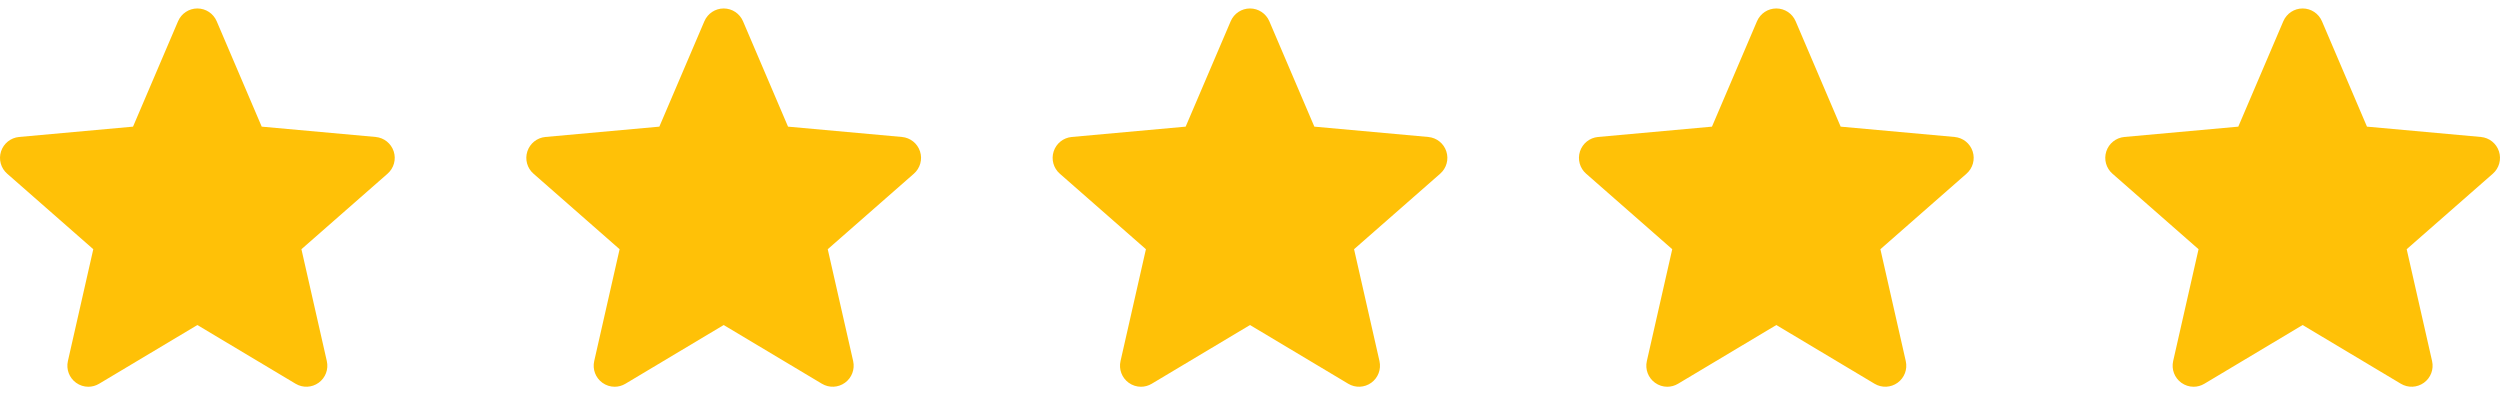
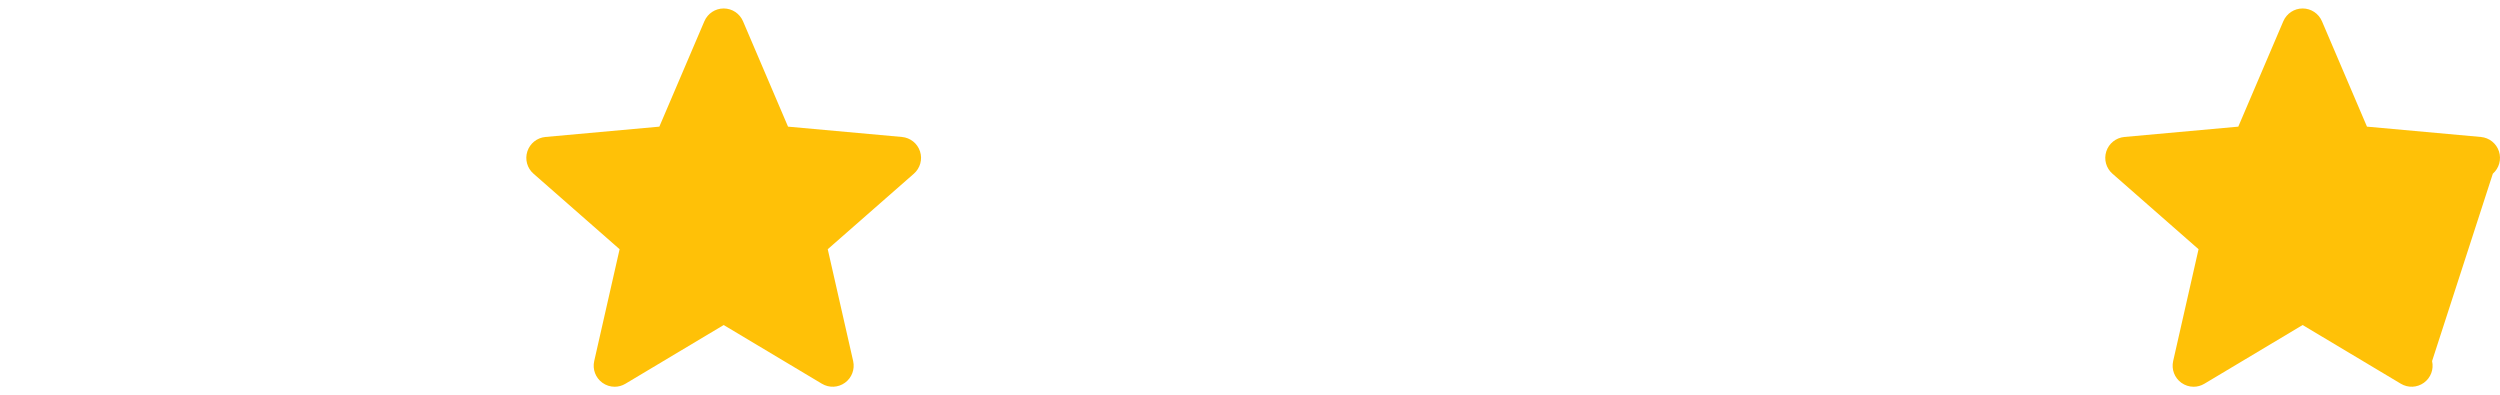
<svg xmlns="http://www.w3.org/2000/svg" width="114" height="18" viewBox="0 0 114 18" fill="none">
  <g clip-path="url(#clip0_806_799)">
-     <path d="M17.953 6.904C17.835 6.54 17.512 6.281 17.13 6.246L11.934 5.775L9.88 0.966C9.728 0.614 9.383 0.386 9 0.386C8.617 0.386 8.272 0.614 8.12 0.967L6.066 5.775L0.87 6.246C0.488 6.282 0.166 6.54 0.047 6.904C-0.071 7.269 0.038 7.668 0.327 7.92L4.254 11.364L3.096 16.465C3.011 16.84 3.157 17.228 3.468 17.453C3.635 17.574 3.831 17.636 4.028 17.636C4.198 17.636 4.367 17.59 4.519 17.499L9 14.821L13.48 17.499C13.808 17.696 14.221 17.678 14.531 17.453C14.843 17.227 14.988 16.84 14.903 16.465L13.745 11.364L17.672 7.921C17.961 7.668 18.072 7.269 17.953 6.904Z" fill="#FFC107" />
-   </g>
+     </g>
  <g clip-path="url(#clip1_806_799)">
    <path d="M41.953 6.904C41.835 6.54 41.512 6.281 41.13 6.246L35.934 5.775L33.88 0.966C33.728 0.614 33.383 0.386 33 0.386C32.617 0.386 32.272 0.614 32.12 0.967L30.066 5.775L24.87 6.246C24.488 6.282 24.166 6.54 24.047 6.904C23.929 7.269 24.038 7.668 24.327 7.92L28.254 11.364L27.096 16.465C27.011 16.84 27.157 17.228 27.468 17.453C27.635 17.574 27.831 17.636 28.028 17.636C28.198 17.636 28.367 17.59 28.519 17.499L33 14.821L37.48 17.499C37.808 17.696 38.221 17.678 38.531 17.453C38.843 17.227 38.988 16.84 38.904 16.465L37.745 11.364L41.672 7.921C41.961 7.668 42.072 7.269 41.953 6.904Z" fill="#FFC107" />
  </g>
  <g clip-path="url(#clip2_806_799)">
-     <path d="M65.953 6.904C65.835 6.54 65.512 6.281 65.129 6.246L59.934 5.775L57.88 0.966C57.728 0.614 57.383 0.386 57 0.386C56.617 0.386 56.272 0.614 56.12 0.967L54.066 5.775L48.87 6.246C48.488 6.282 48.166 6.54 48.047 6.904C47.929 7.269 48.038 7.668 48.327 7.92L52.254 11.364L51.096 16.465C51.011 16.84 51.157 17.228 51.468 17.453C51.635 17.574 51.831 17.636 52.028 17.636C52.198 17.636 52.367 17.59 52.519 17.499L57 14.821L61.48 17.499C61.808 17.696 62.221 17.678 62.531 17.453C62.843 17.227 62.988 16.84 62.904 16.465L61.745 11.364L65.672 7.921C65.961 7.668 66.072 7.269 65.953 6.904Z" fill="#FFC107" />
-   </g>
+     </g>
  <g clip-path="url(#clip3_806_799)">
    <path d="M89.953 6.904C89.835 6.54 89.512 6.281 89.129 6.246L83.934 5.775L81.88 0.966C81.728 0.614 81.383 0.386 81 0.386C80.617 0.386 80.272 0.614 80.12 0.967L78.066 5.775L72.87 6.246C72.488 6.282 72.166 6.54 72.047 6.904C71.929 7.269 72.038 7.668 72.327 7.92L76.254 11.364L75.096 16.465C75.011 16.84 75.157 17.228 75.468 17.453C75.635 17.574 75.831 17.636 76.028 17.636C76.198 17.636 76.367 17.59 76.519 17.499L81 14.821L85.48 17.499C85.808 17.696 86.221 17.678 86.531 17.453C86.843 17.227 86.988 16.84 86.903 16.465L85.746 11.364L89.672 7.921C89.961 7.668 90.072 7.269 89.953 6.904Z" fill="#FFC107" />
  </g>
  <g clip-path="url(#clip4_806_799)">
-     <path d="M113.953 6.904C113.835 6.54 113.512 6.281 113.129 6.246L107.934 5.775L105.88 0.966C105.728 0.614 105.383 0.386 105 0.386C104.617 0.386 104.272 0.614 104.12 0.967L102.066 5.775L96.87 6.246C96.488 6.282 96.166 6.54 96.047 6.904C95.929 7.269 96.038 7.668 96.327 7.92L100.254 11.364L99.096 16.465C99.011 16.84 99.157 17.228 99.468 17.453C99.635 17.574 99.831 17.636 100.028 17.636C100.198 17.636 100.367 17.59 100.519 17.499L105 14.821L109.48 17.499C109.808 17.696 110.221 17.678 110.531 17.453C110.843 17.227 110.988 16.84 110.903 16.465L109.745 11.364L113.673 7.921C113.961 7.668 114.072 7.269 113.953 6.904Z" fill="#FFC107" />
+     <path d="M113.953 6.904C113.835 6.54 113.512 6.281 113.129 6.246L107.934 5.775L105.88 0.966C105.728 0.614 105.383 0.386 105 0.386C104.617 0.386 104.272 0.614 104.12 0.967L102.066 5.775L96.87 6.246C96.488 6.282 96.166 6.54 96.047 6.904C95.929 7.269 96.038 7.668 96.327 7.92L100.254 11.364L99.096 16.465C99.011 16.84 99.157 17.228 99.468 17.453C99.635 17.574 99.831 17.636 100.028 17.636C100.198 17.636 100.367 17.59 100.519 17.499L105 14.821L109.48 17.499C109.808 17.696 110.221 17.678 110.531 17.453C110.843 17.227 110.988 16.84 110.903 16.465L113.673 7.921C113.961 7.668 114.072 7.269 113.953 6.904Z" fill="#FFC107" />
  </g>
  <defs>
    <clipPath id="clip0_806_799">
      <rect width="18" height="18" fill="white" />
    </clipPath>
    <clipPath id="clip1_806_799">
      <rect width="18" height="18" fill="white" transform="translate(24)" />
    </clipPath>
    <clipPath id="clip2_806_799">
      <rect width="18" height="18" fill="white" transform="translate(48)" />
    </clipPath>
    <clipPath id="clip3_806_799">
-       <rect width="18" height="18" fill="white" transform="translate(72)" />
-     </clipPath>
+       </clipPath>
    <clipPath id="clip4_806_799">
      <rect width="18" height="18" fill="white" transform="translate(96)" />
    </clipPath>
  </defs>
</svg>